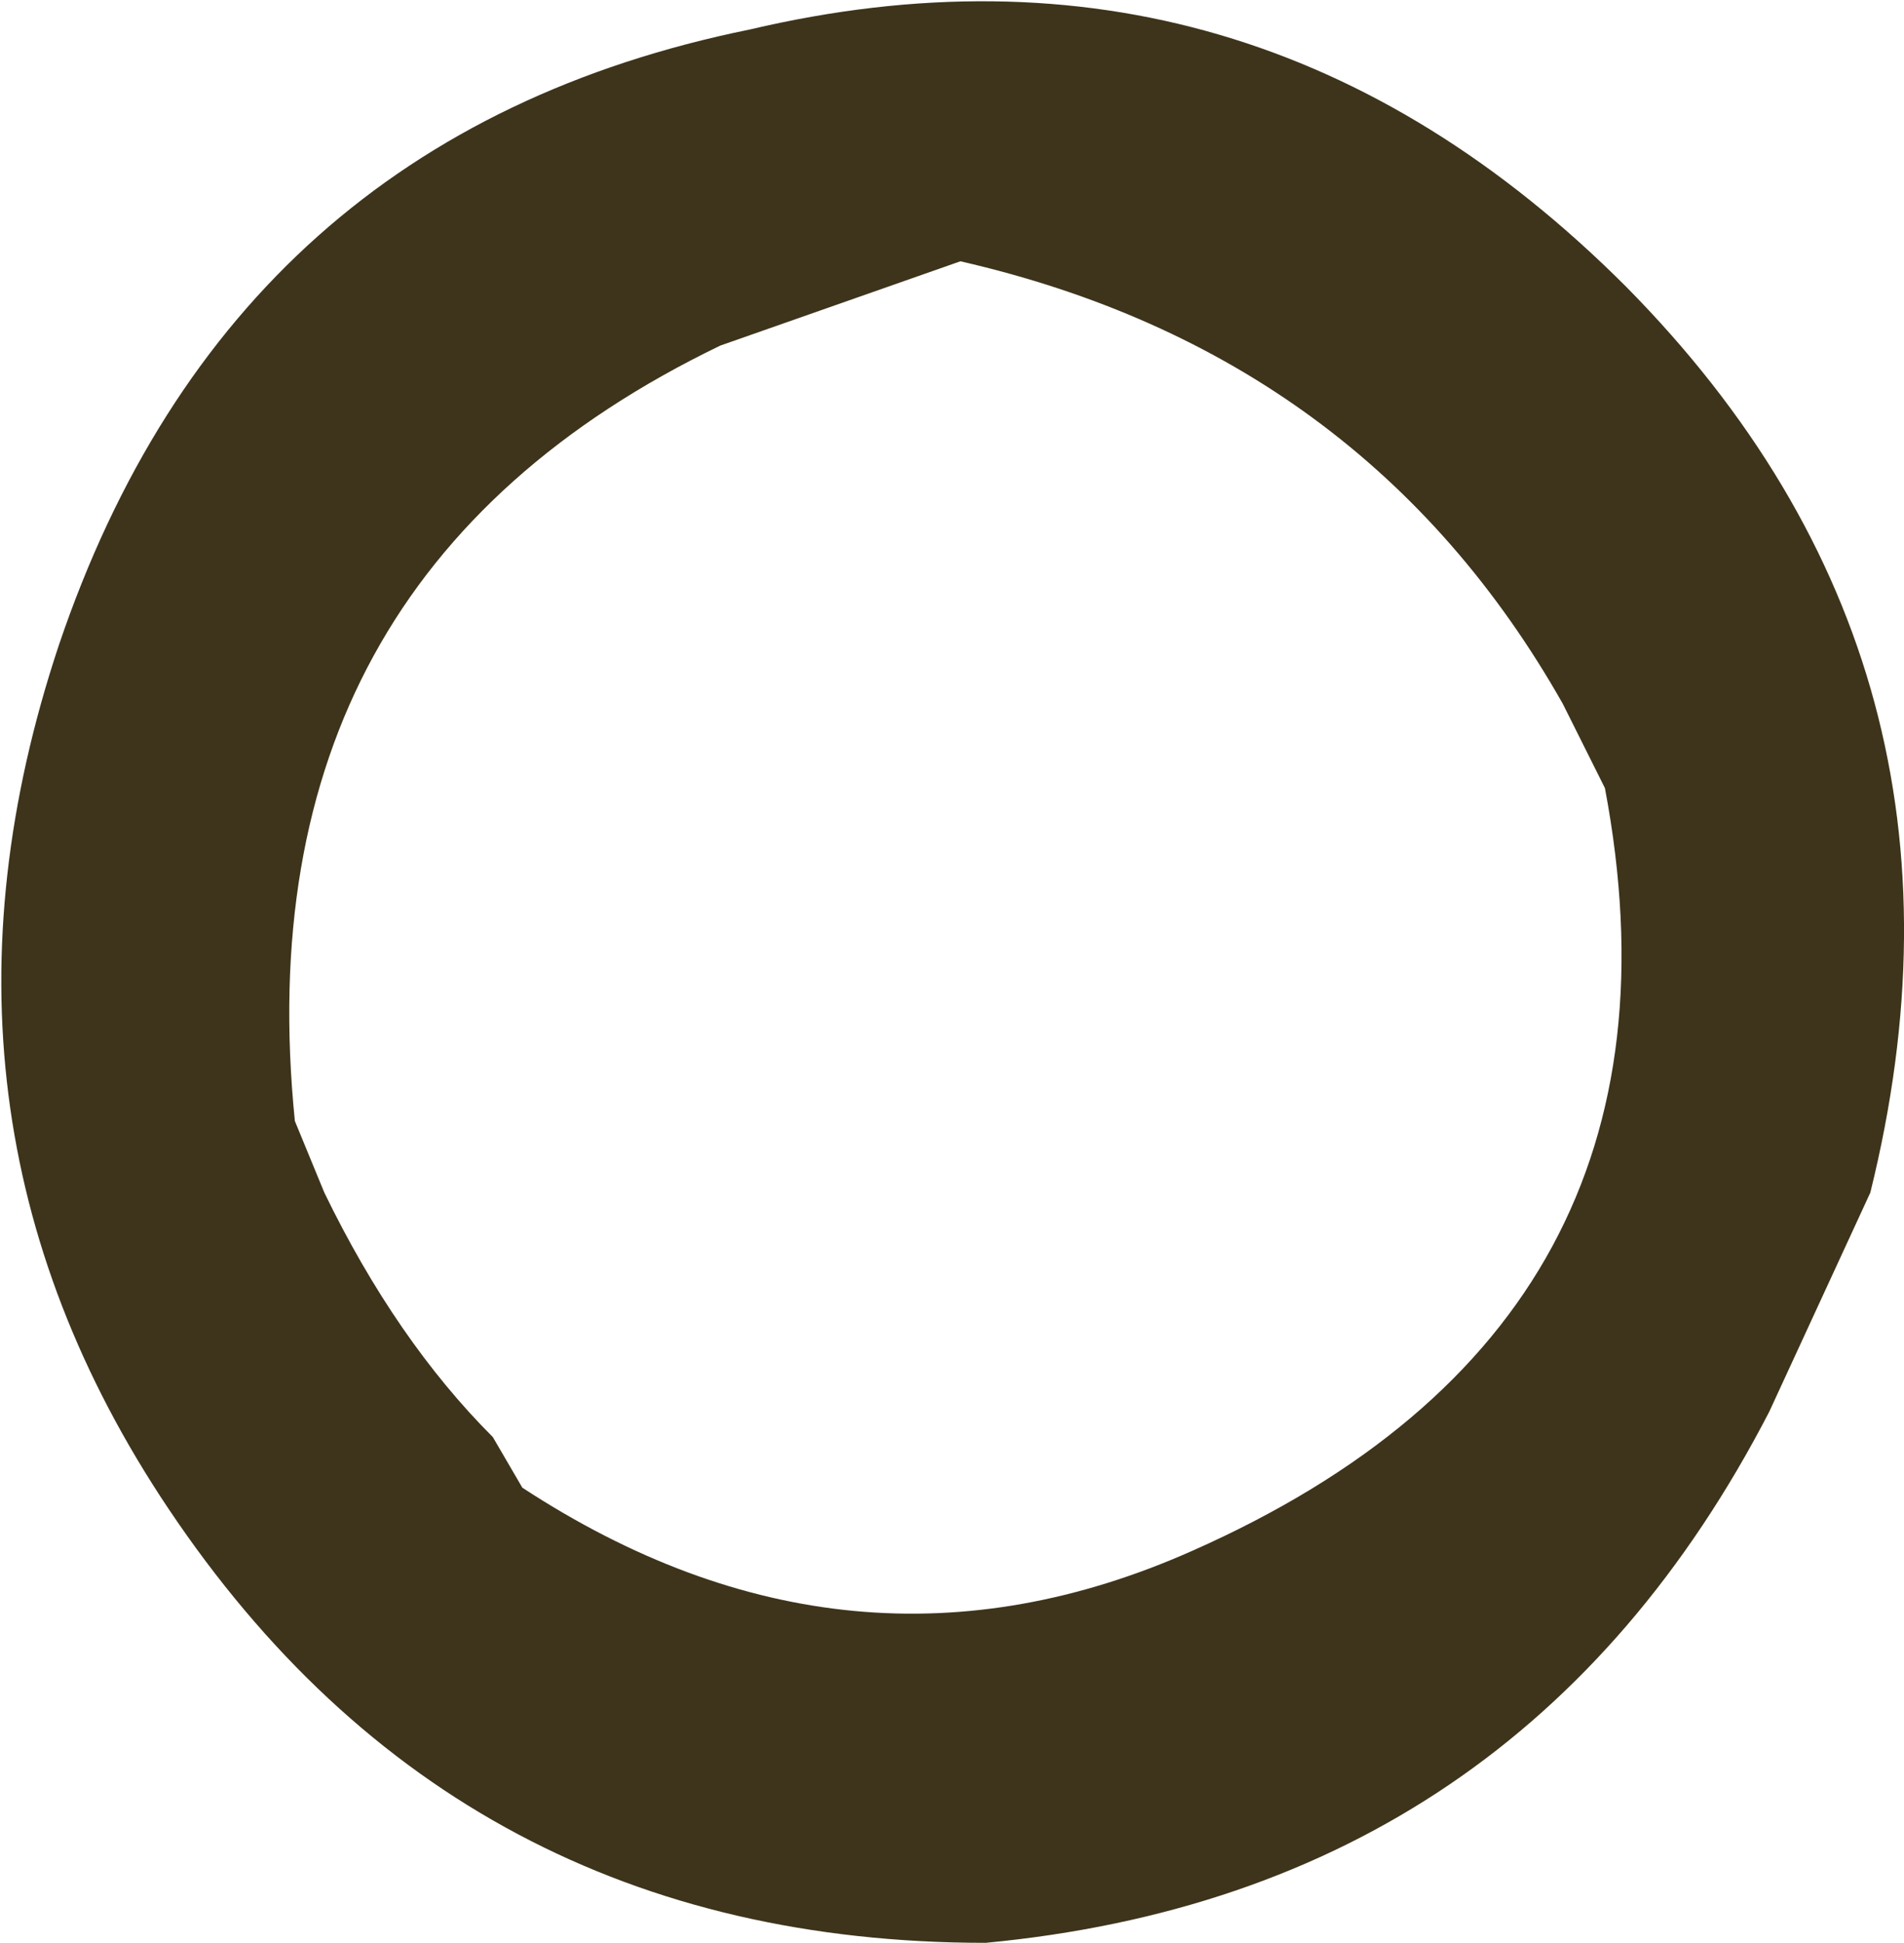
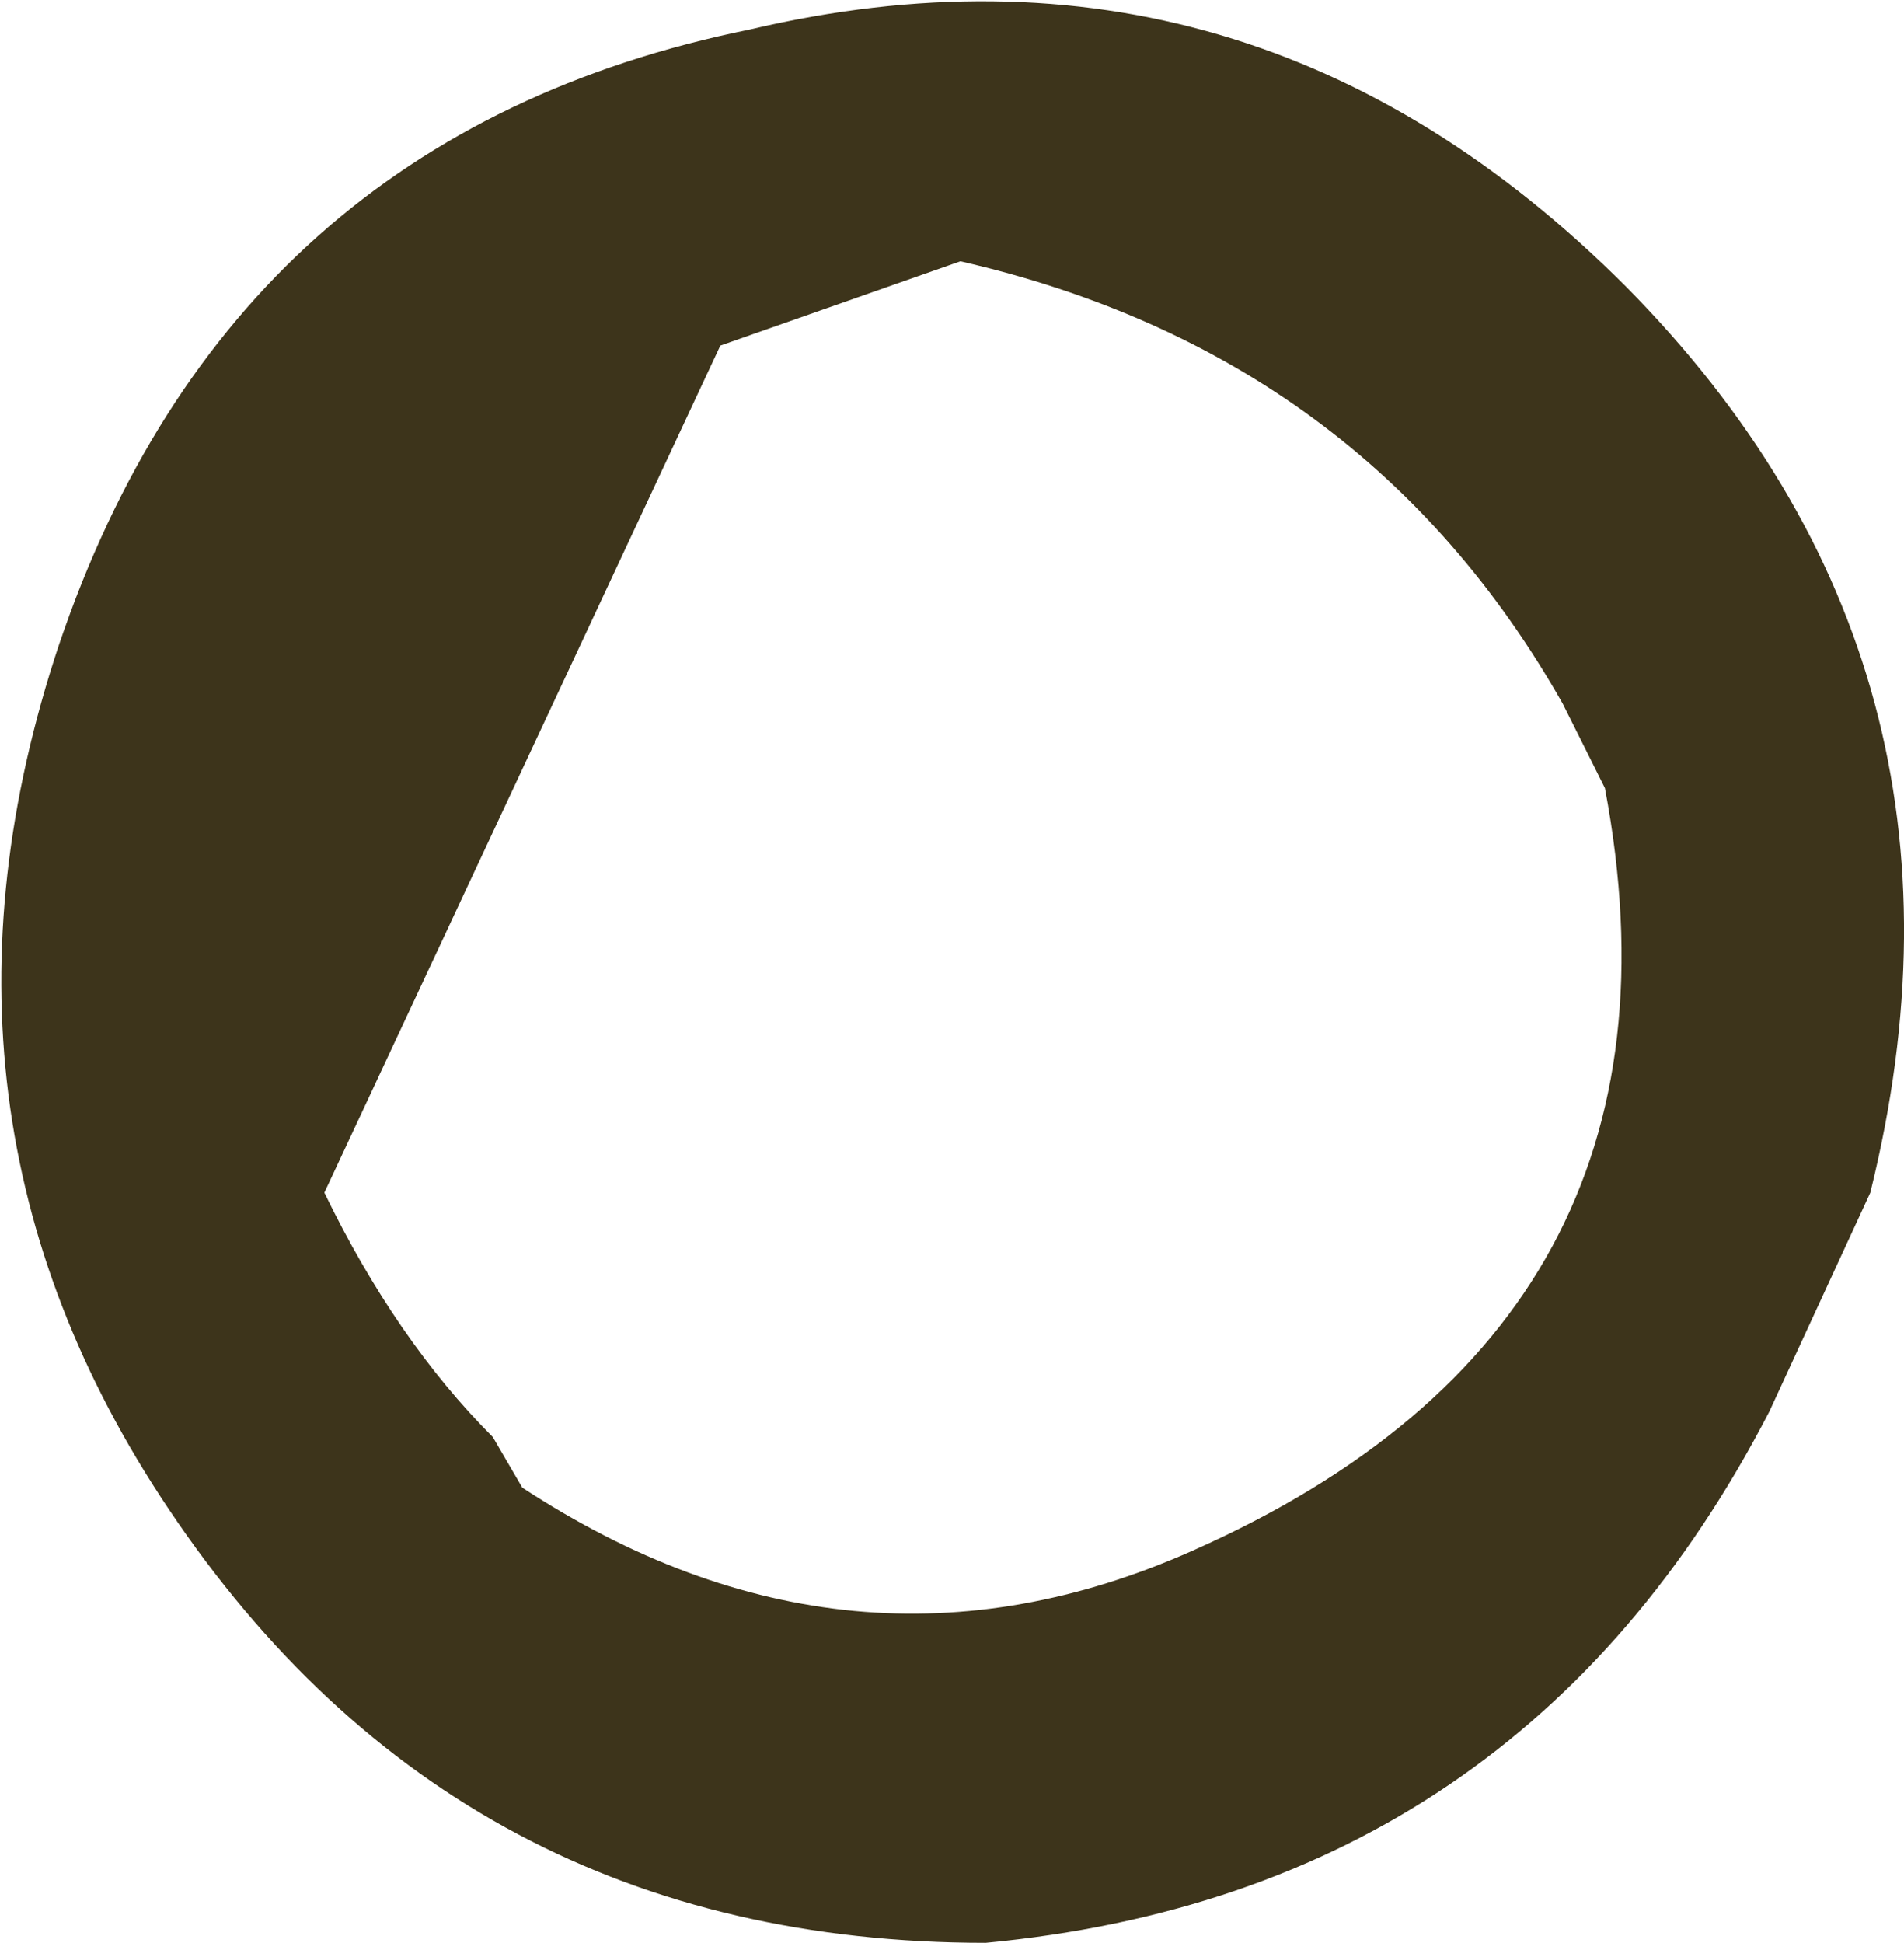
<svg xmlns="http://www.w3.org/2000/svg" height="23.05px" width="22.6px">
  <g transform="matrix(1.0, 0.0, 0.0, 1.0, 11.05, 26.4)">
-     <path d="M0.35 -23.3 L-2.5 -22.3 Q-8.2 -19.55 -7.55 -13.1 L-7.2 -12.25 Q-6.35 -10.5 -5.2 -9.35 L-4.85 -8.75 Q-0.95 -6.2 3.1 -8.0 9.2 -10.7 8.0 -17.05 L7.5 -18.05 Q5.15 -22.2 0.35 -23.3 M9.95 -9.65 Q7.0 -3.95 0.65 -3.35 -5.6 -3.35 -9.05 -8.5 -12.2 -13.2 -10.35 -18.75 -8.3 -24.8 -2.15 -26.05 3.8 -27.45 8.25 -23.0 12.7 -18.5 11.15 -12.25 L9.95 -9.65" fill="#3d341b" fill-rule="evenodd" stroke="none" />
+     <path d="M0.35 -23.3 L-2.5 -22.3 L-7.2 -12.25 Q-6.35 -10.5 -5.2 -9.35 L-4.85 -8.75 Q-0.95 -6.2 3.1 -8.0 9.2 -10.7 8.0 -17.05 L7.5 -18.05 Q5.15 -22.2 0.35 -23.3 M9.95 -9.65 Q7.0 -3.95 0.65 -3.35 -5.6 -3.35 -9.05 -8.5 -12.2 -13.2 -10.35 -18.75 -8.3 -24.8 -2.15 -26.05 3.8 -27.45 8.25 -23.0 12.7 -18.5 11.15 -12.25 L9.95 -9.65" fill="#3d341b" fill-rule="evenodd" stroke="none" />
  </g>
</svg>